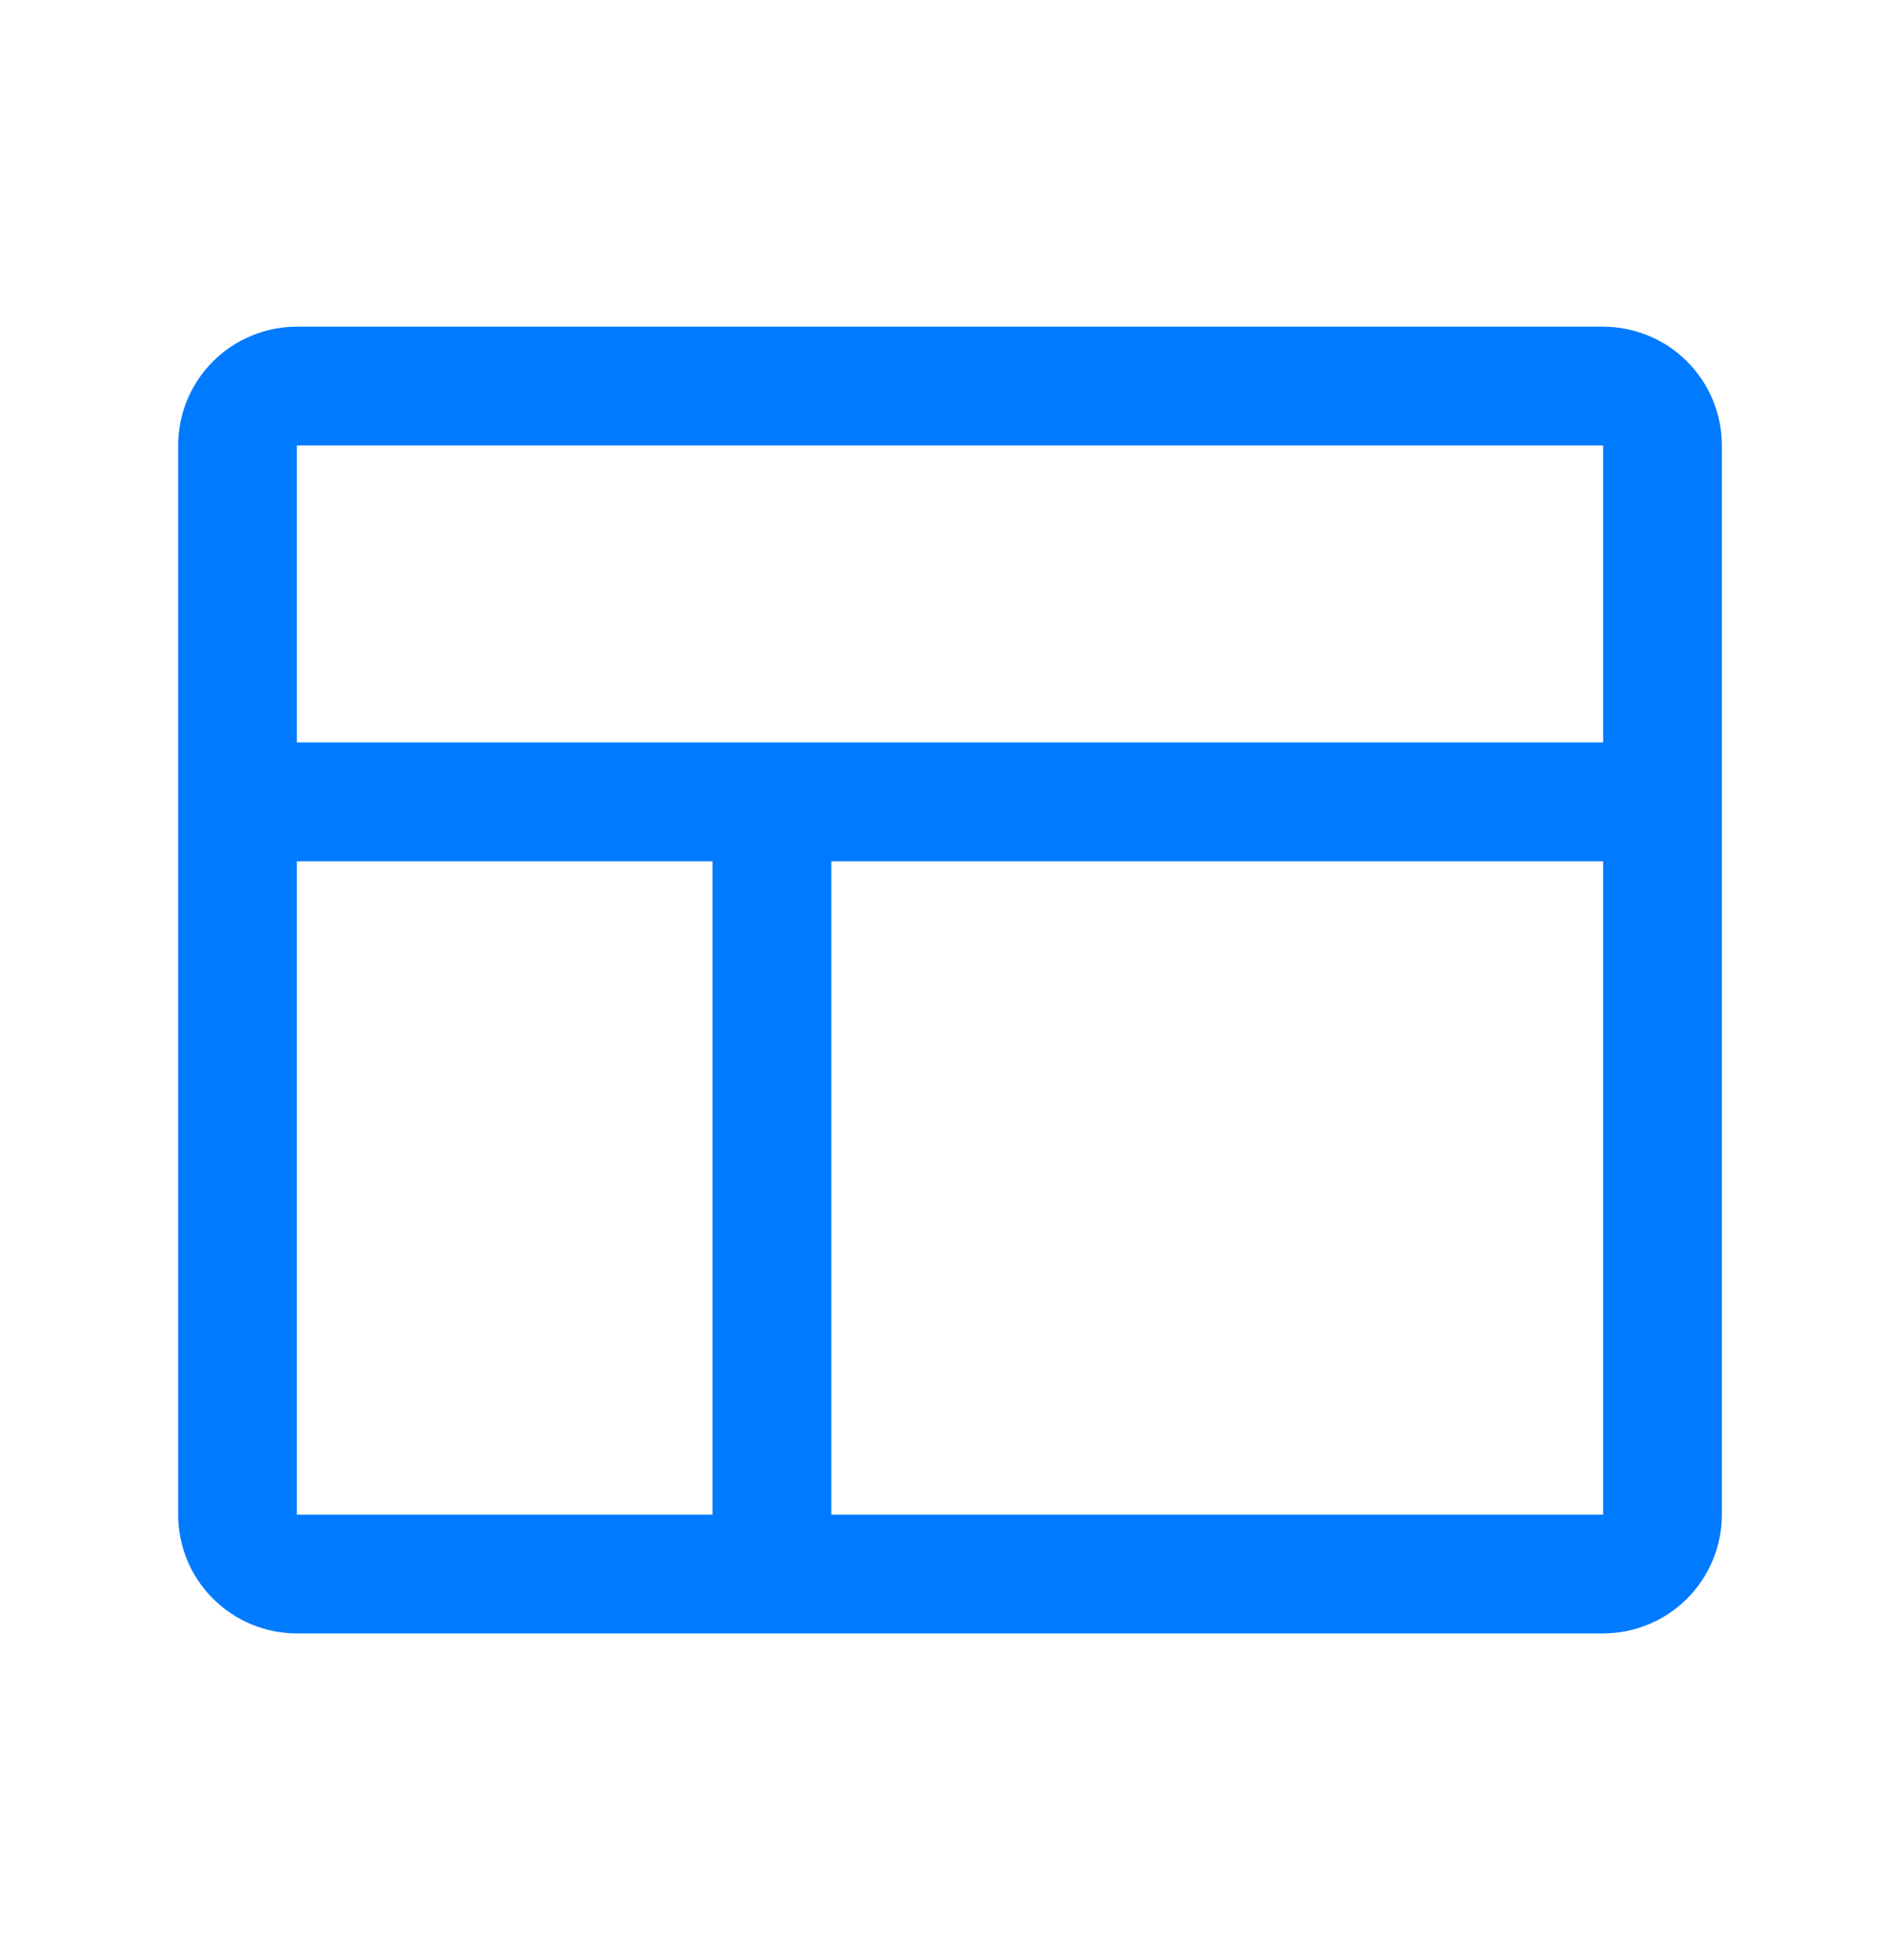
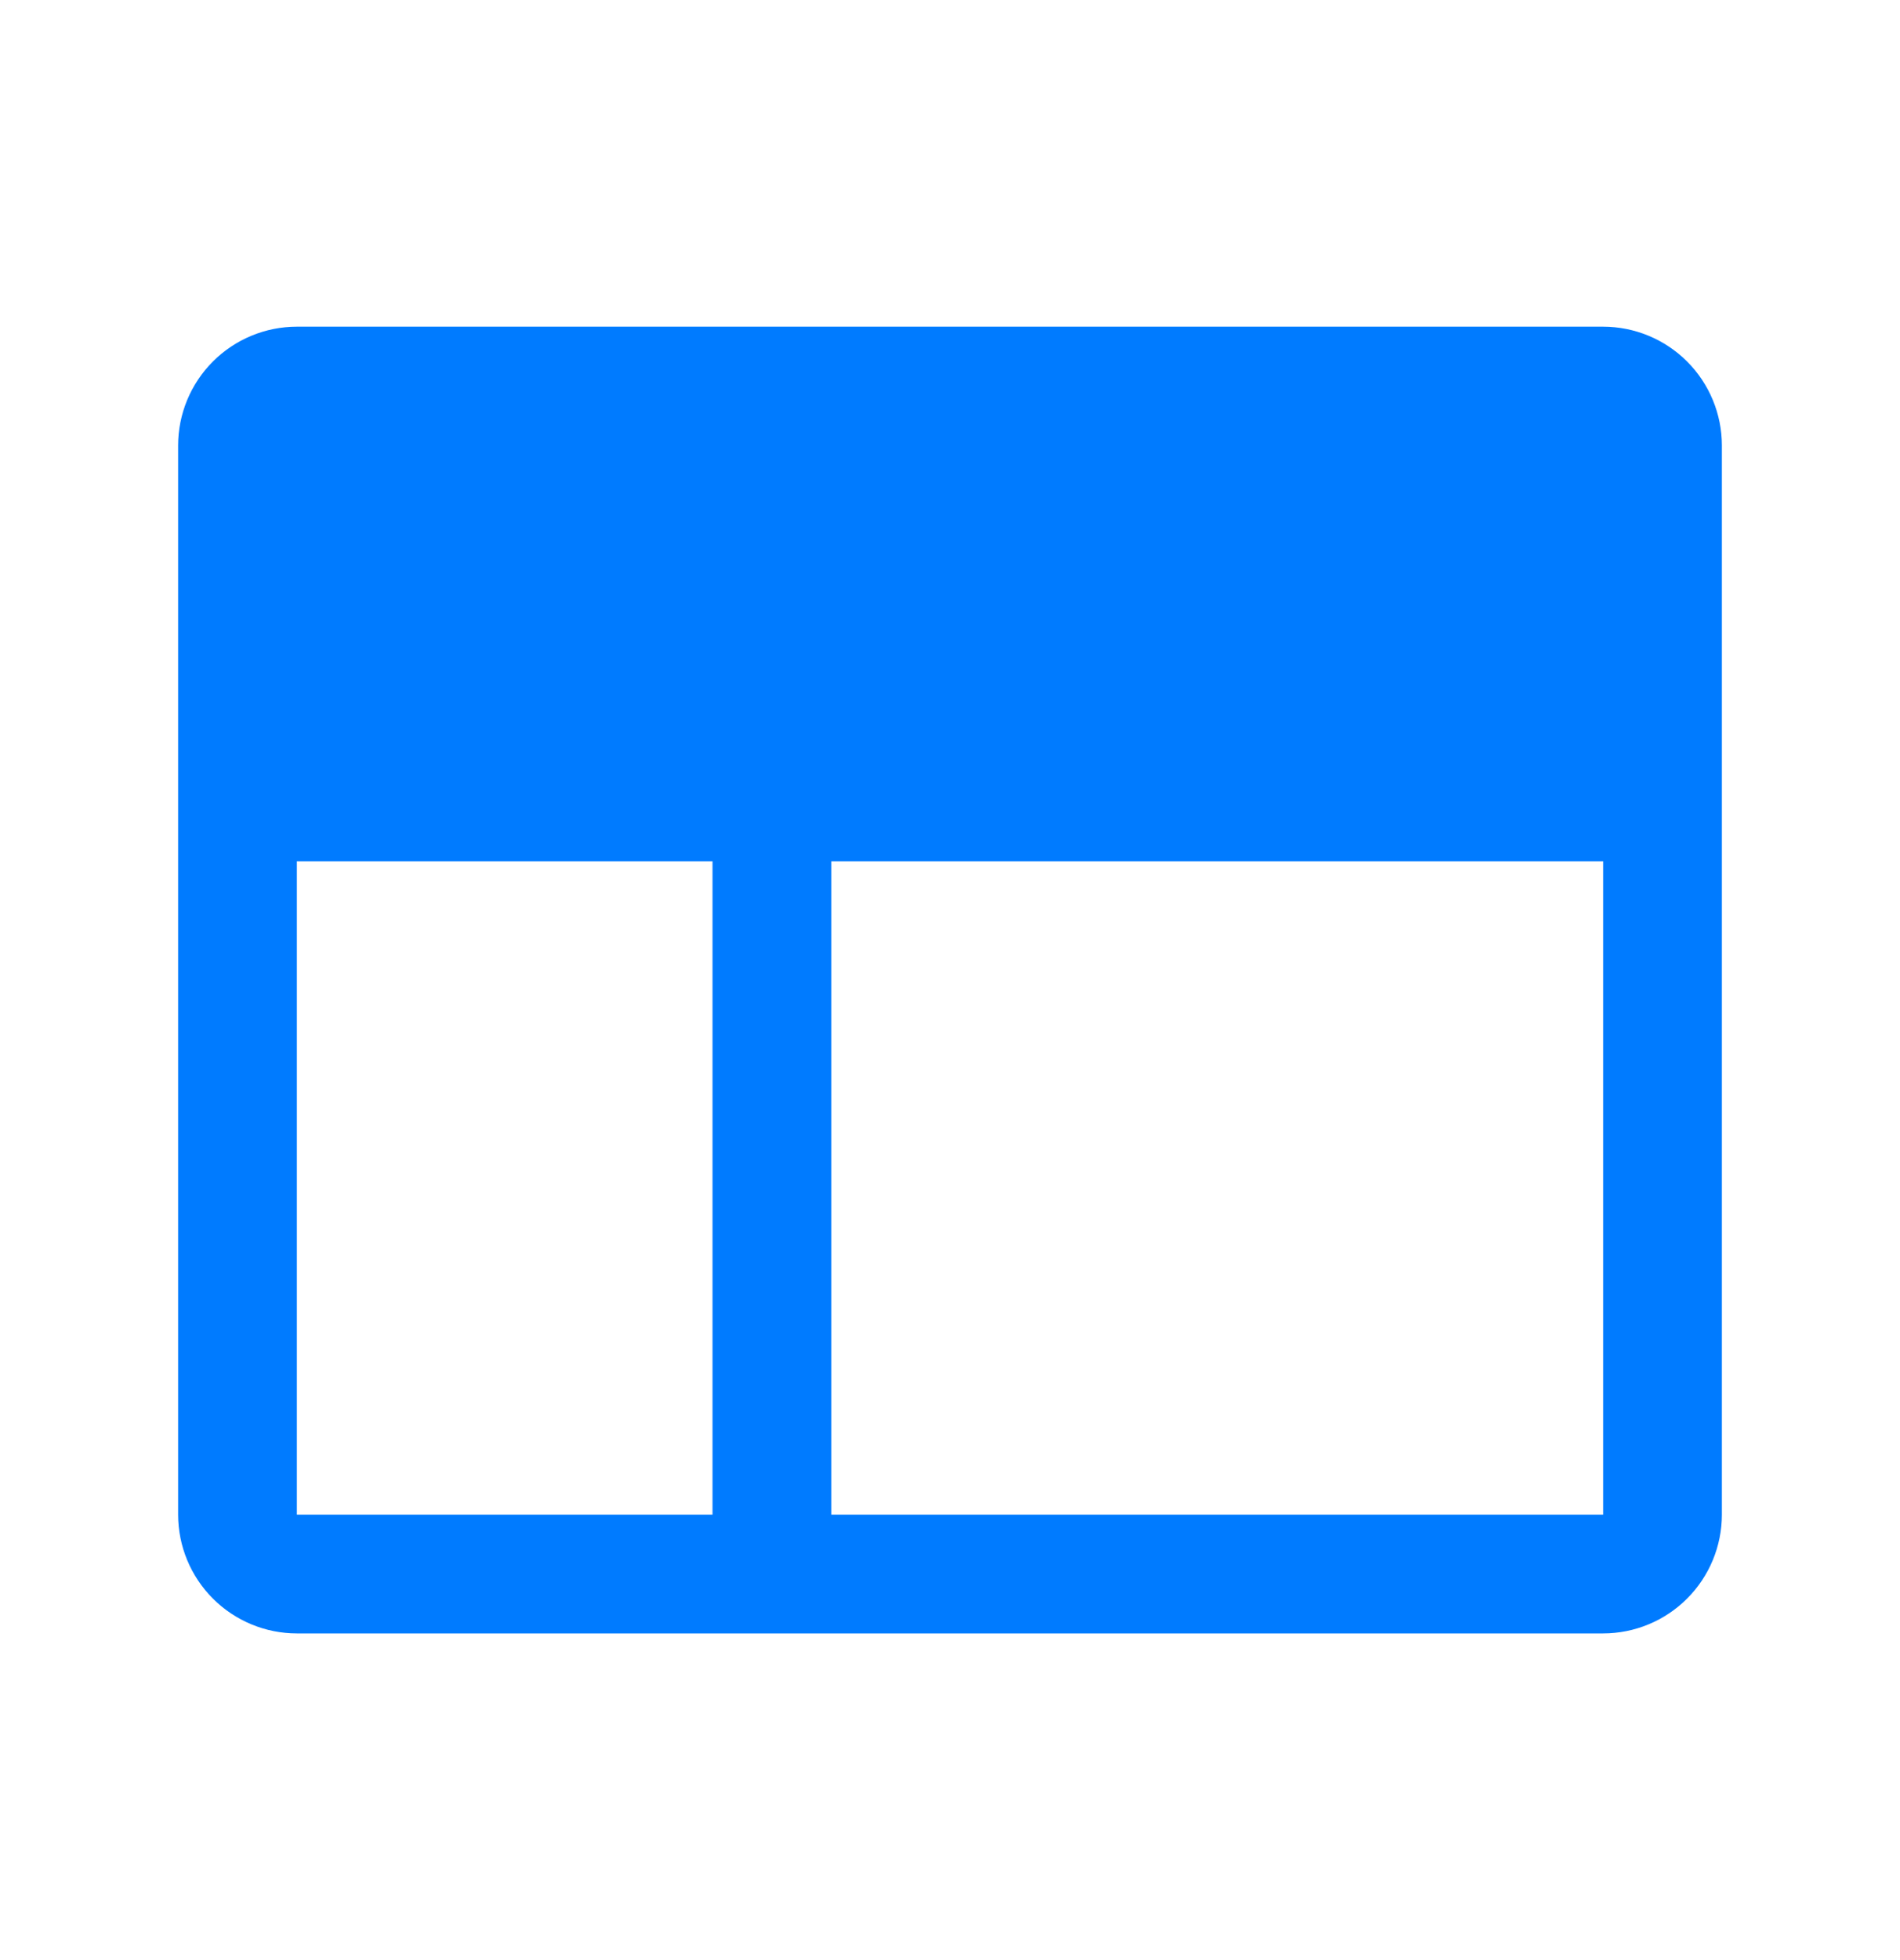
<svg xmlns="http://www.w3.org/2000/svg" width="32" height="33" viewBox="0 0 32 33" fill="none">
-   <path d="M27 5.5H5C4.47 5.5 3.961 5.711 3.586 6.086C3.211 6.461 3 6.97 3 7.5V25.5C3 26.03 3.211 26.539 3.586 26.914C3.961 27.289 4.47 27.5 5 27.5H27C27.53 27.5 28.039 27.289 28.414 26.914C28.789 26.539 29 26.03 29 25.5V7.5C29 6.97 28.789 6.461 28.414 6.086C28.039 5.711 27.53 5.5 27 5.5ZM27 7.5V12.5H5V7.5H27ZM5 14.5H12V25.5H5V14.5ZM27 25.5H14V14.5H27V25.5Z" fill="#007BFF" />
+   <path d="M27 5.5H5C4.47 5.5 3.961 5.711 3.586 6.086C3.211 6.461 3 6.97 3 7.5V25.5C3 26.03 3.211 26.539 3.586 26.914C3.961 27.289 4.47 27.5 5 27.5H27C27.53 27.5 28.039 27.289 28.414 26.914C28.789 26.539 29 26.03 29 25.5V7.5C29 6.97 28.789 6.461 28.414 6.086C28.039 5.711 27.53 5.5 27 5.5ZM27 7.5H5V7.5H27ZM5 14.5H12V25.5H5V14.5ZM27 25.5H14V14.5H27V25.5Z" fill="#007BFF" />
</svg>